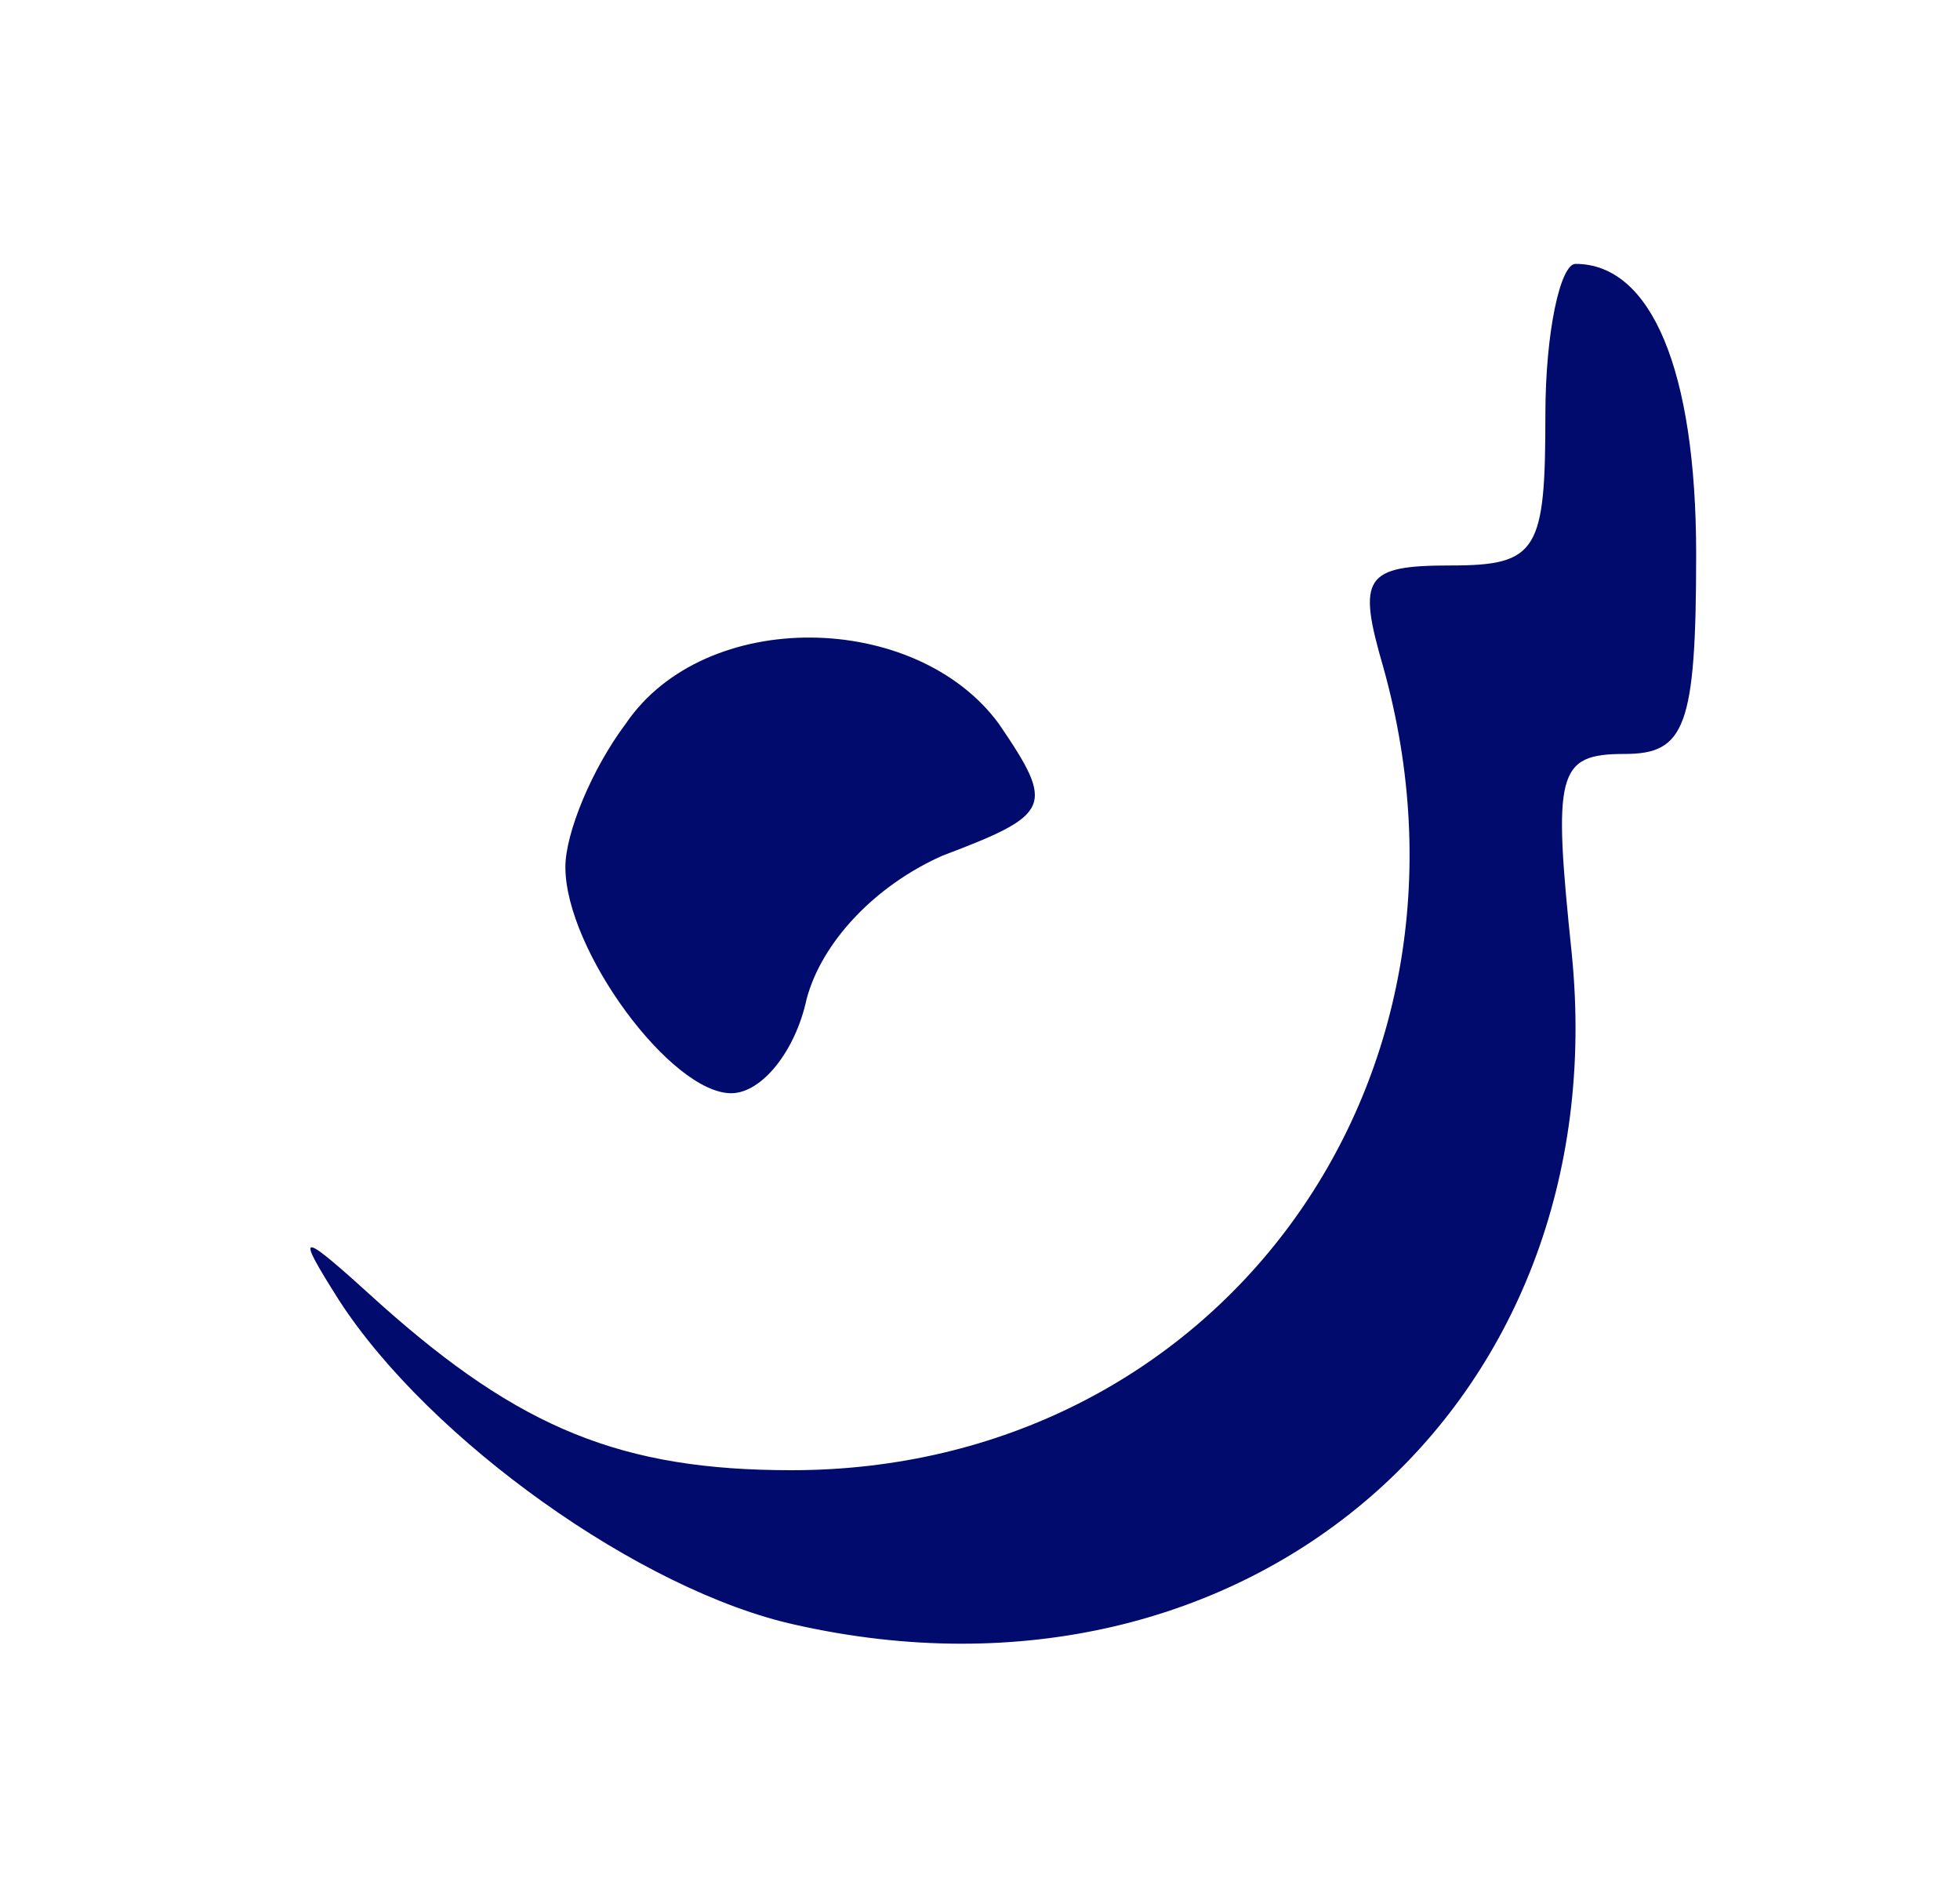
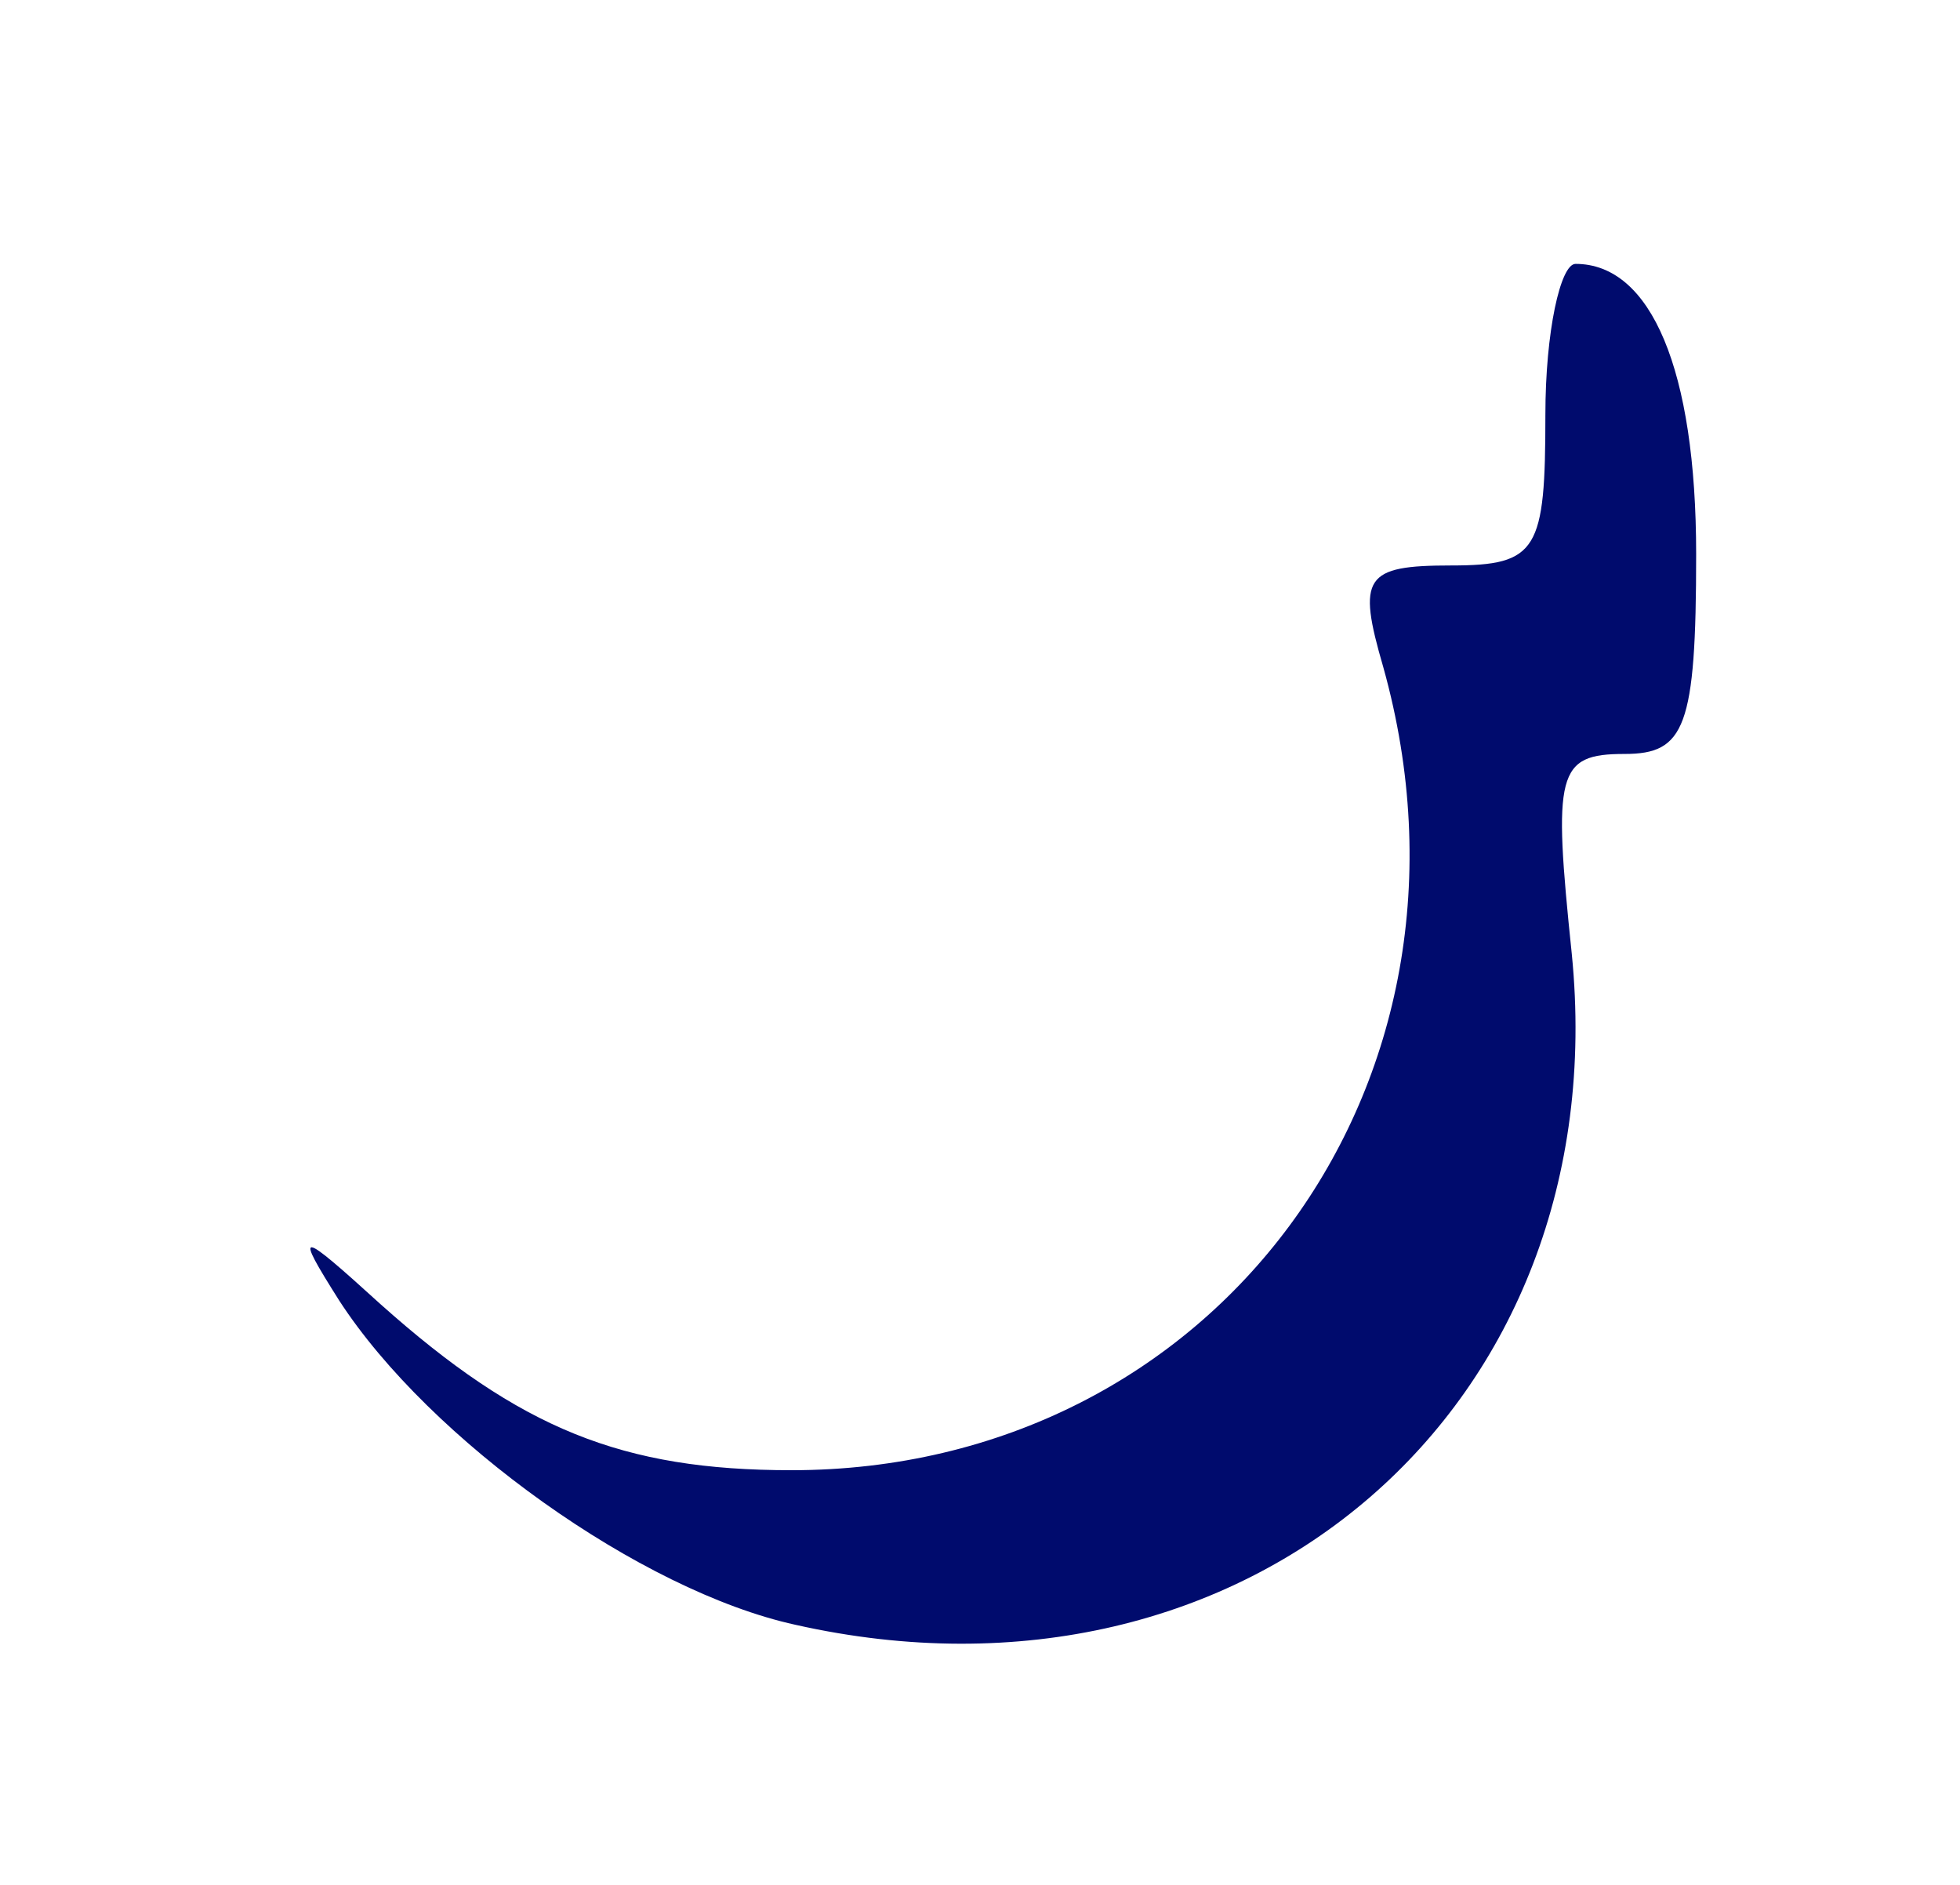
<svg xmlns="http://www.w3.org/2000/svg" version="1.1" id="Layer_1" x="0px" y="0px" viewBox="0 0 52 50" style="enable-background:new 0 0 52 50;" xml:space="preserve">
  <style type="text/css">
	.st0{fill:#000B6D;}
</style>
  <g transform="translate(0,50) scale(0.1,-0.1)">
    <path class="st0" d="M410,390c0-36-2-40-25-40s-25-3-18-27c31-111-45-213-157-213c-45,0-72,11-109,44c-22,20-23,20-11,1   c24-37,80-77,121-86c120-27,218,58,206,178c-5,48-4,53,14,53c16,0,19,7,19,53c0,49-12,77-32,77C414,430,410,412,410,390z" />
-     <path class="st0" d="M166,308c-9-12-16-29-16-38c0-22,28-60,44-60c8,0,17,11,20,25c4,15,18,30,36,38c29,11,30,13,15,35   C243,338,187,339,166,308z" />
  </g>
</svg>